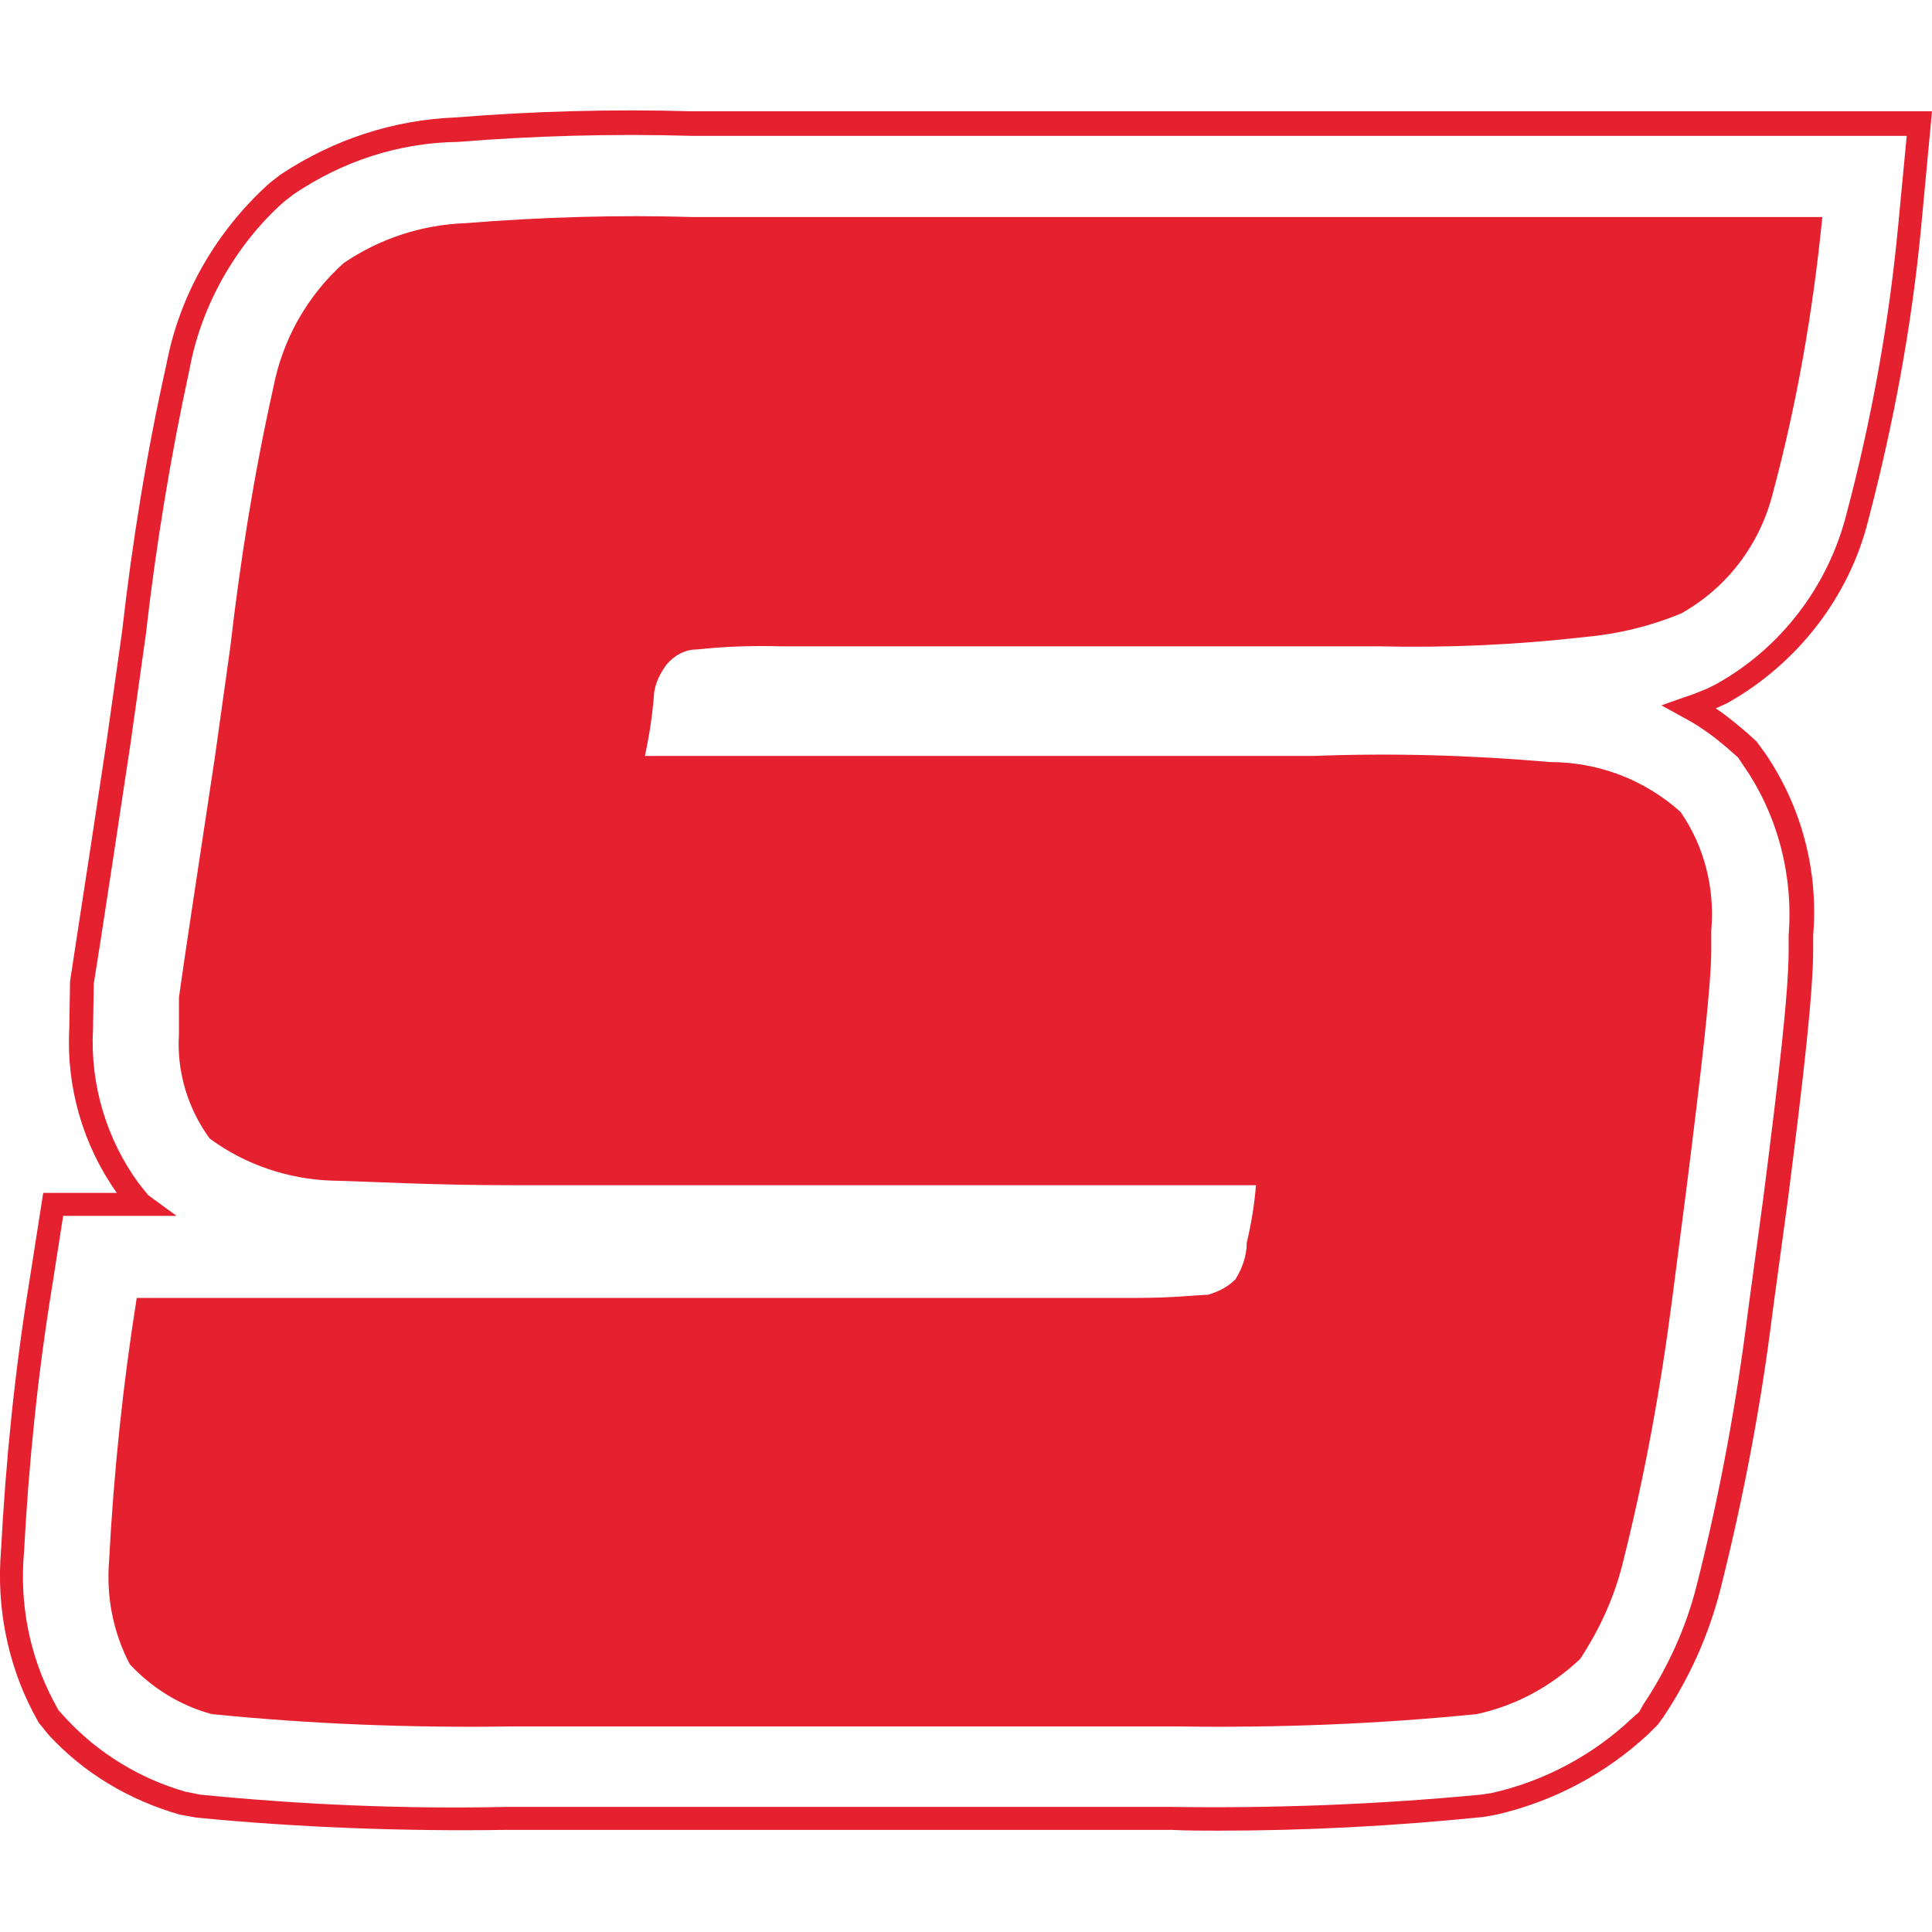
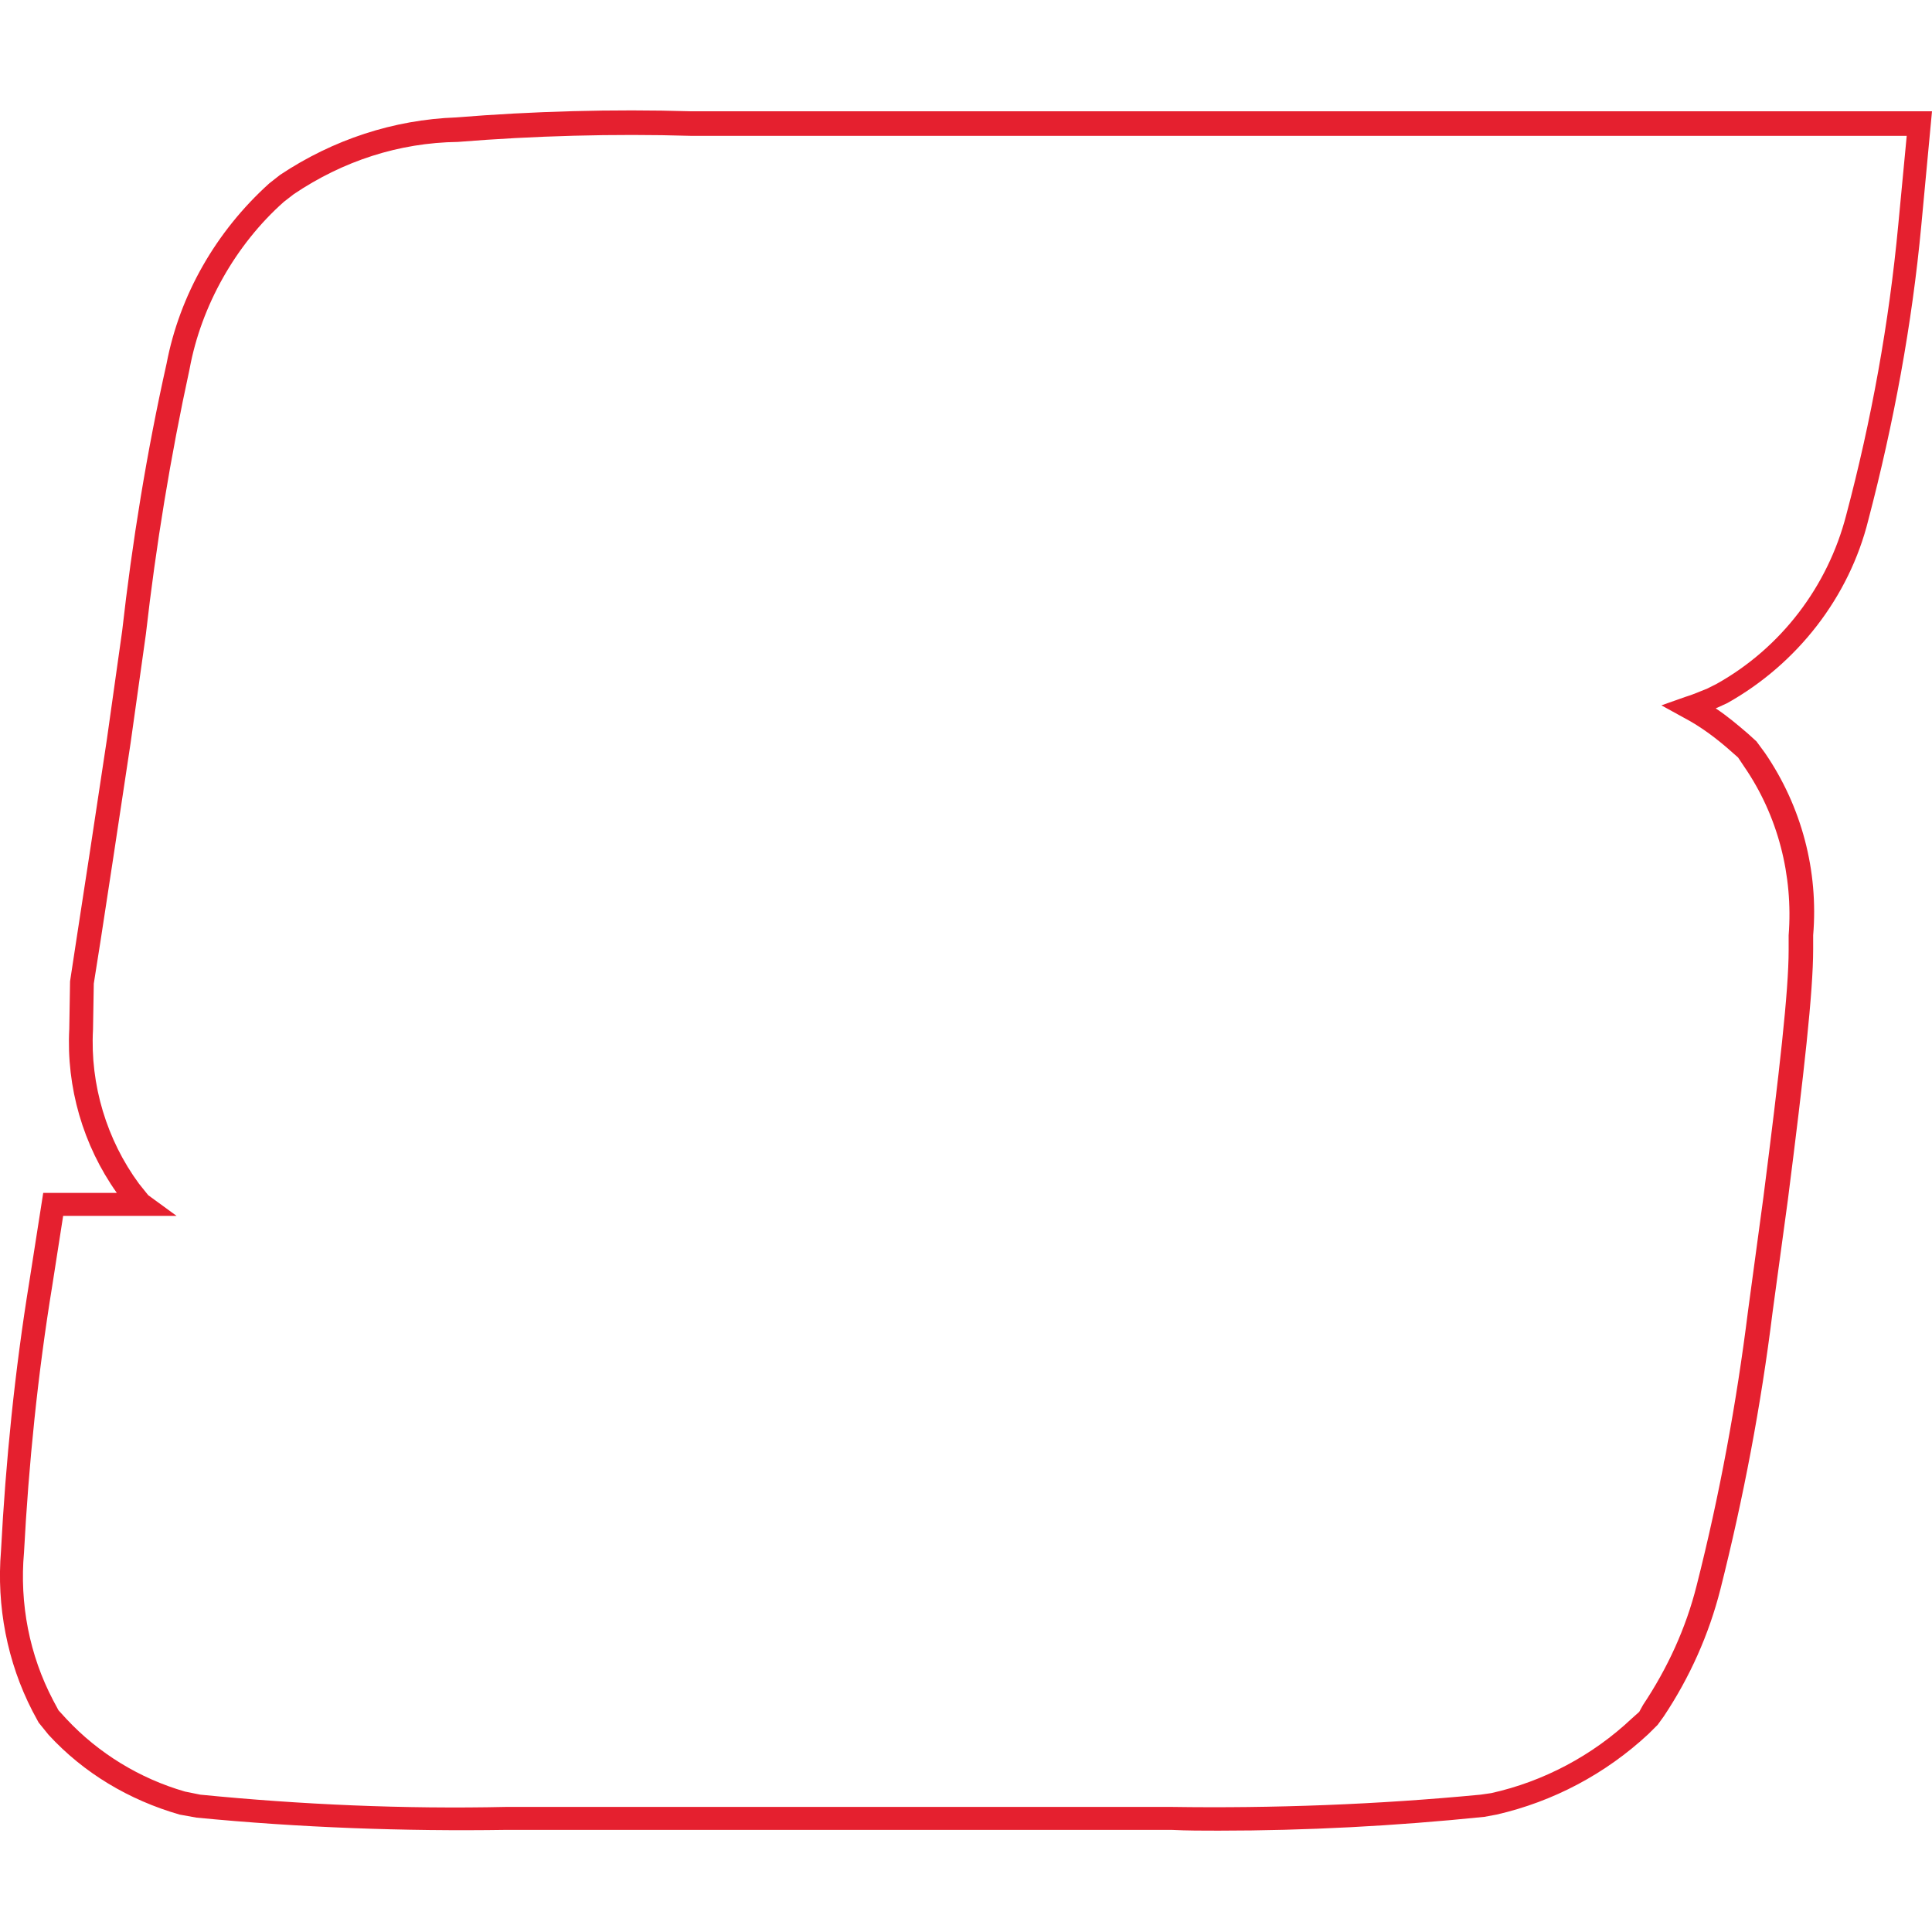
<svg xmlns="http://www.w3.org/2000/svg" fill="none" viewBox="0 0 35 35">
  <path fill="#E5202F" d="M21.224 32.734c1.833.027 3.722-.042 5.597-.222l.194-.028c.944-.209 1.833-.68 2.541-1.347l.14-.125.069-.125c.444-.667.777-1.389.972-2.167.416-1.638.722-3.305.93-4.971l.278-2.055c.291-2.278.458-3.736.458-4.486v-.264c.084-1.083-.194-2.166-.805-3.055l-.111-.166-.111-.098c-.264-.236-.556-.458-.875-.625l-.403-.222.43-.152c.14-.042.264-.098.403-.153l.167-.084c1.166-.652 2.013-1.763 2.347-3.055.458-1.722.777-3.485.944-5.263l.153-1.61H12.517c-1.402-.042-2.86 0-4.222.11-1.069.014-2.083.347-2.971.945l-.18.139c-.876.777-1.5 1.888-1.709 3.027-.347 1.597-.611 3.208-.792 4.805l-.277 1.972c-.236 1.569-.417 2.763-.542 3.569l-.125.791-.014.833c-.055 1 .25 2 .833 2.792l.167.208.514.375H1.144l-.195 1.25c-.264 1.61-.43 3.25-.514 4.846-.083.93.098 1.861.528 2.68l.097.181.14.153c.582.625 1.332 1.083 2.152 1.319l.277.056c1.82.18 3.694.263 5.541.222h12.054zm.861.43c-.291 0-.583 0-.86-.014H9.17c-1.833.028-3.75-.041-5.61-.222l-.306-.055c-.916-.264-1.735-.75-2.374-1.445l-.18-.222-.112-.208c-.458-.889-.653-1.903-.57-2.902.084-1.611.25-3.264.515-4.889l.25-1.597h1.333c-.611-.86-.917-1.916-.861-2.971l.014-.861.125-.82c.125-.805.305-1.986.541-3.555l.278-1.972c.18-1.597.444-3.235.805-4.846.236-1.236.89-2.389 1.861-3.264l.195-.153c.958-.638 2.055-1 3.194-1.041 1.36-.111 2.833-.153 4.249-.111H35l-.194 2.069c-.167 1.791-.5 3.583-.959 5.333-.347 1.402-1.291 2.61-2.555 3.319l-.18.083c-.014 0-.028.014-.028.014.208.139.389.291.583.458l.153.139.153.208c.666.972.972 2.139.874 3.305v.25c0 .778-.166 2.25-.458 4.541l-.278 2.042c-.208 1.68-.527 3.36-.944 5.013-.208.82-.555 1.597-1.027 2.305l-.111.153-.167.166c-.778.723-1.722 1.223-2.75 1.459l-.222.041c-1.625.167-3.236.25-4.805.25z" />
-   <path fill="#E5202F" d="M22.377 23.18c-.14.138-.306.222-.5.277-.167 0-.611.056-1.264.056H2.477c-.25 1.57-.417 3.166-.5 4.75-.056.652.07 1.304.375 1.888.403.43.916.75 1.486.902 1.805.181 3.61.25 5.416.223h12.081c1.806.027 3.61-.042 5.416-.223.708-.152 1.347-.5 1.875-1 .347-.527.61-1.097.764-1.707.402-1.584.694-3.195.902-4.805l.264-2.042c.278-2.222.445-3.652.445-4.305v-.333c.069-.764-.125-1.528-.556-2.152-.653-.584-1.486-.903-2.36-.903-1.431-.125-2.861-.167-4.292-.111h-12.11c.084-.39.14-.764.168-1.153.027-.18.11-.347.222-.5.138-.166.333-.277.555-.277.514-.056 1.028-.07 1.542-.056H25c1.236.028 2.472-.028 3.694-.167.611-.055 1.195-.194 1.764-.43.82-.459 1.416-1.236 1.652-2.153.445-1.652.736-3.333.903-5.027H12.56c-1.375-.041-2.75 0-4.125.111-.791.028-1.555.278-2.208.722-.666.598-1.11 1.39-1.277 2.264-.348 1.555-.597 3.125-.778 4.694l-.278 1.986c-.333 2.208-.555 3.652-.652 4.36v.667c-.042.666.152 1.333.555 1.888.639.473 1.417.736 2.208.764.667.014 1.778.083 3.25.083h13.498c-.028.348-.084.695-.167 1.042 0 .236-.083.472-.208.666z" />
</svg>